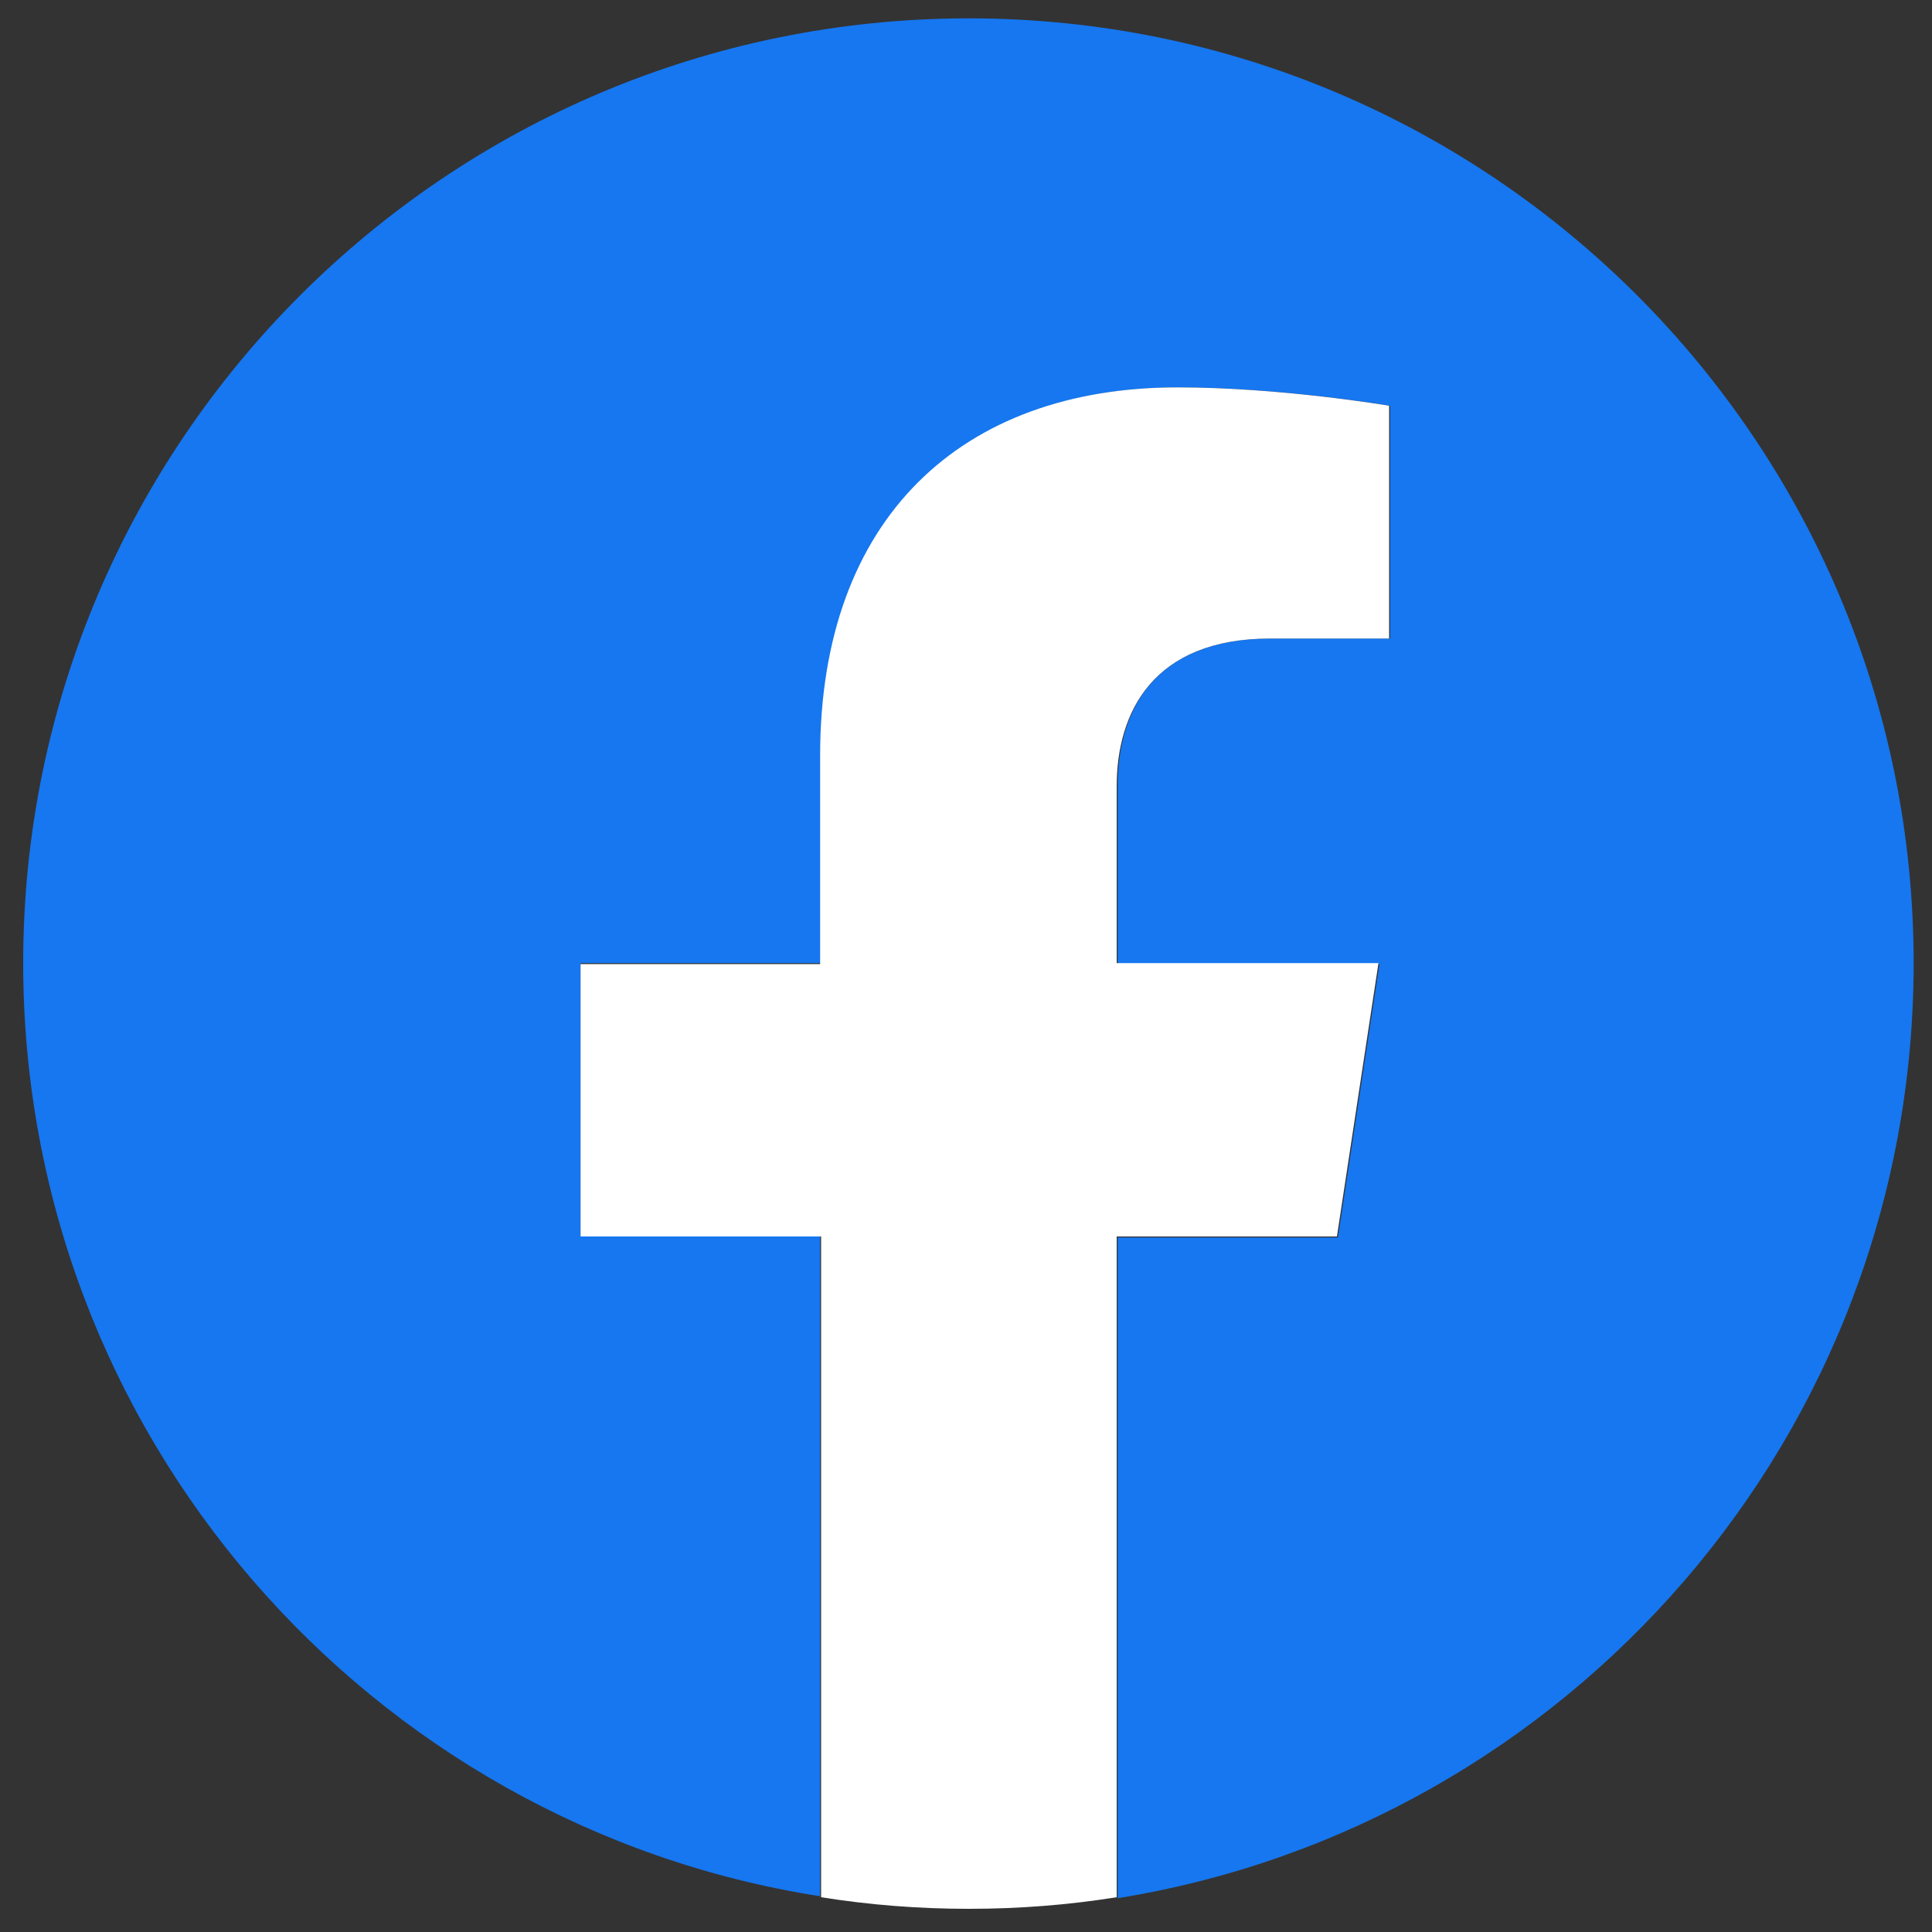
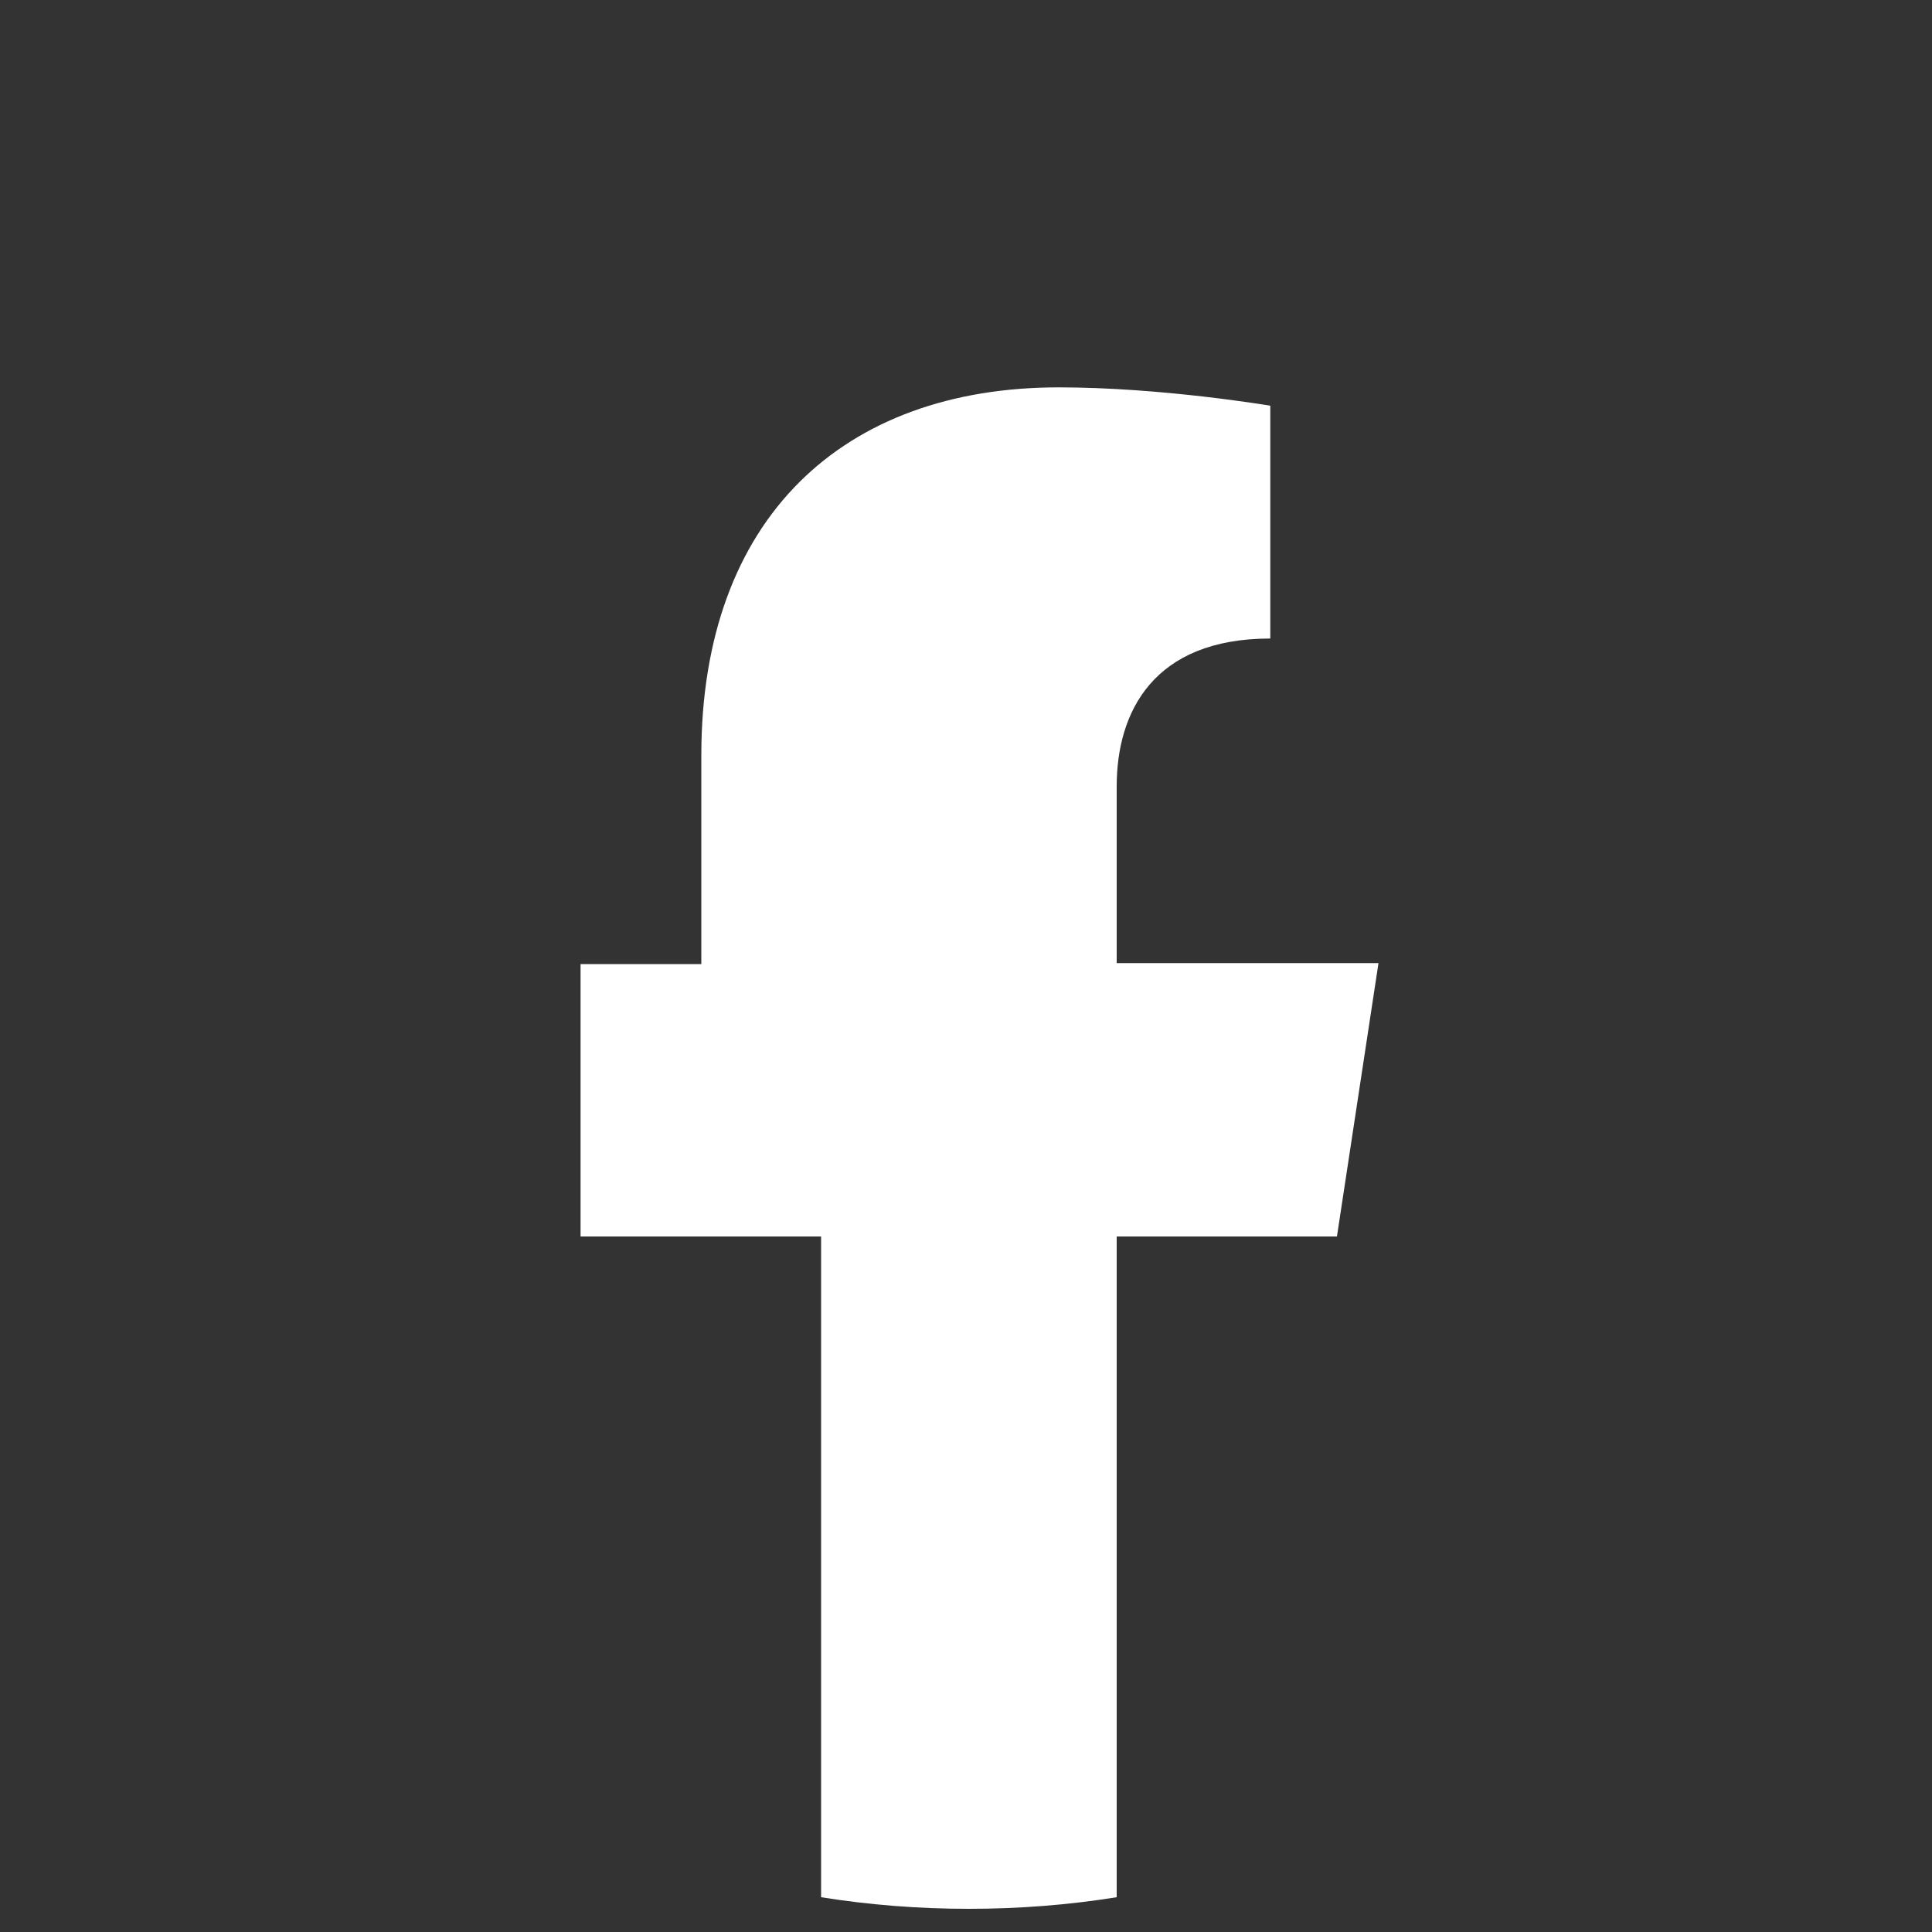
<svg xmlns="http://www.w3.org/2000/svg" version="1.1" id="Layer_1" x="0px" y="0px" viewBox="0 0 200 200" style="enable-background:new 0 0 200 200;" xml:space="preserve">
  <rect x="0" y="0" width="200" height="200" fill="#333333" stroke="none" />
  <style type="text/css">
	.st0{fill:#1677F0;}
	.st1{fill:#FFFFFF;}
</style>
  <g>
-     <path class="st0" d="M198.1,99.7c0-54-43.8-97.8-97.8-97.8S2.4,45.7,2.4,99.7c0,48.8,35.8,89.3,82.5,96.6V128H60.1V99.7H85V78.2   c0-24.5,14.6-38.1,37-38.1c10.7,0,21.9,1.9,21.9,1.9v24.1h-12.3c-12.2,0-15.9,7.5-15.9,15.3v18.4h27.1l-4.3,28.3h-22.8v68.4   C162.3,189,198.1,148.6,198.1,99.7z" />
-     <path class="st1" d="M138.4,128l4.3-28.3h-27.1V81.4c0-7.7,3.8-15.3,15.9-15.3h12.3V42c0,0-11.2-1.9-21.9-1.9   c-22.3,0-37,13.5-37,38.1v21.6H60.1V128H85v68.4c5,0.8,10.1,1.2,15.3,1.2s10.3-0.4,15.3-1.2V128H138.4z" />
+     <path class="st1" d="M138.4,128l4.3-28.3h-27.1V81.4c0-7.7,3.8-15.3,15.9-15.3V42c0,0-11.2-1.9-21.9-1.9   c-22.3,0-37,13.5-37,38.1v21.6H60.1V128H85v68.4c5,0.8,10.1,1.2,15.3,1.2s10.3-0.4,15.3-1.2V128H138.4z" />
  </g>
</svg>